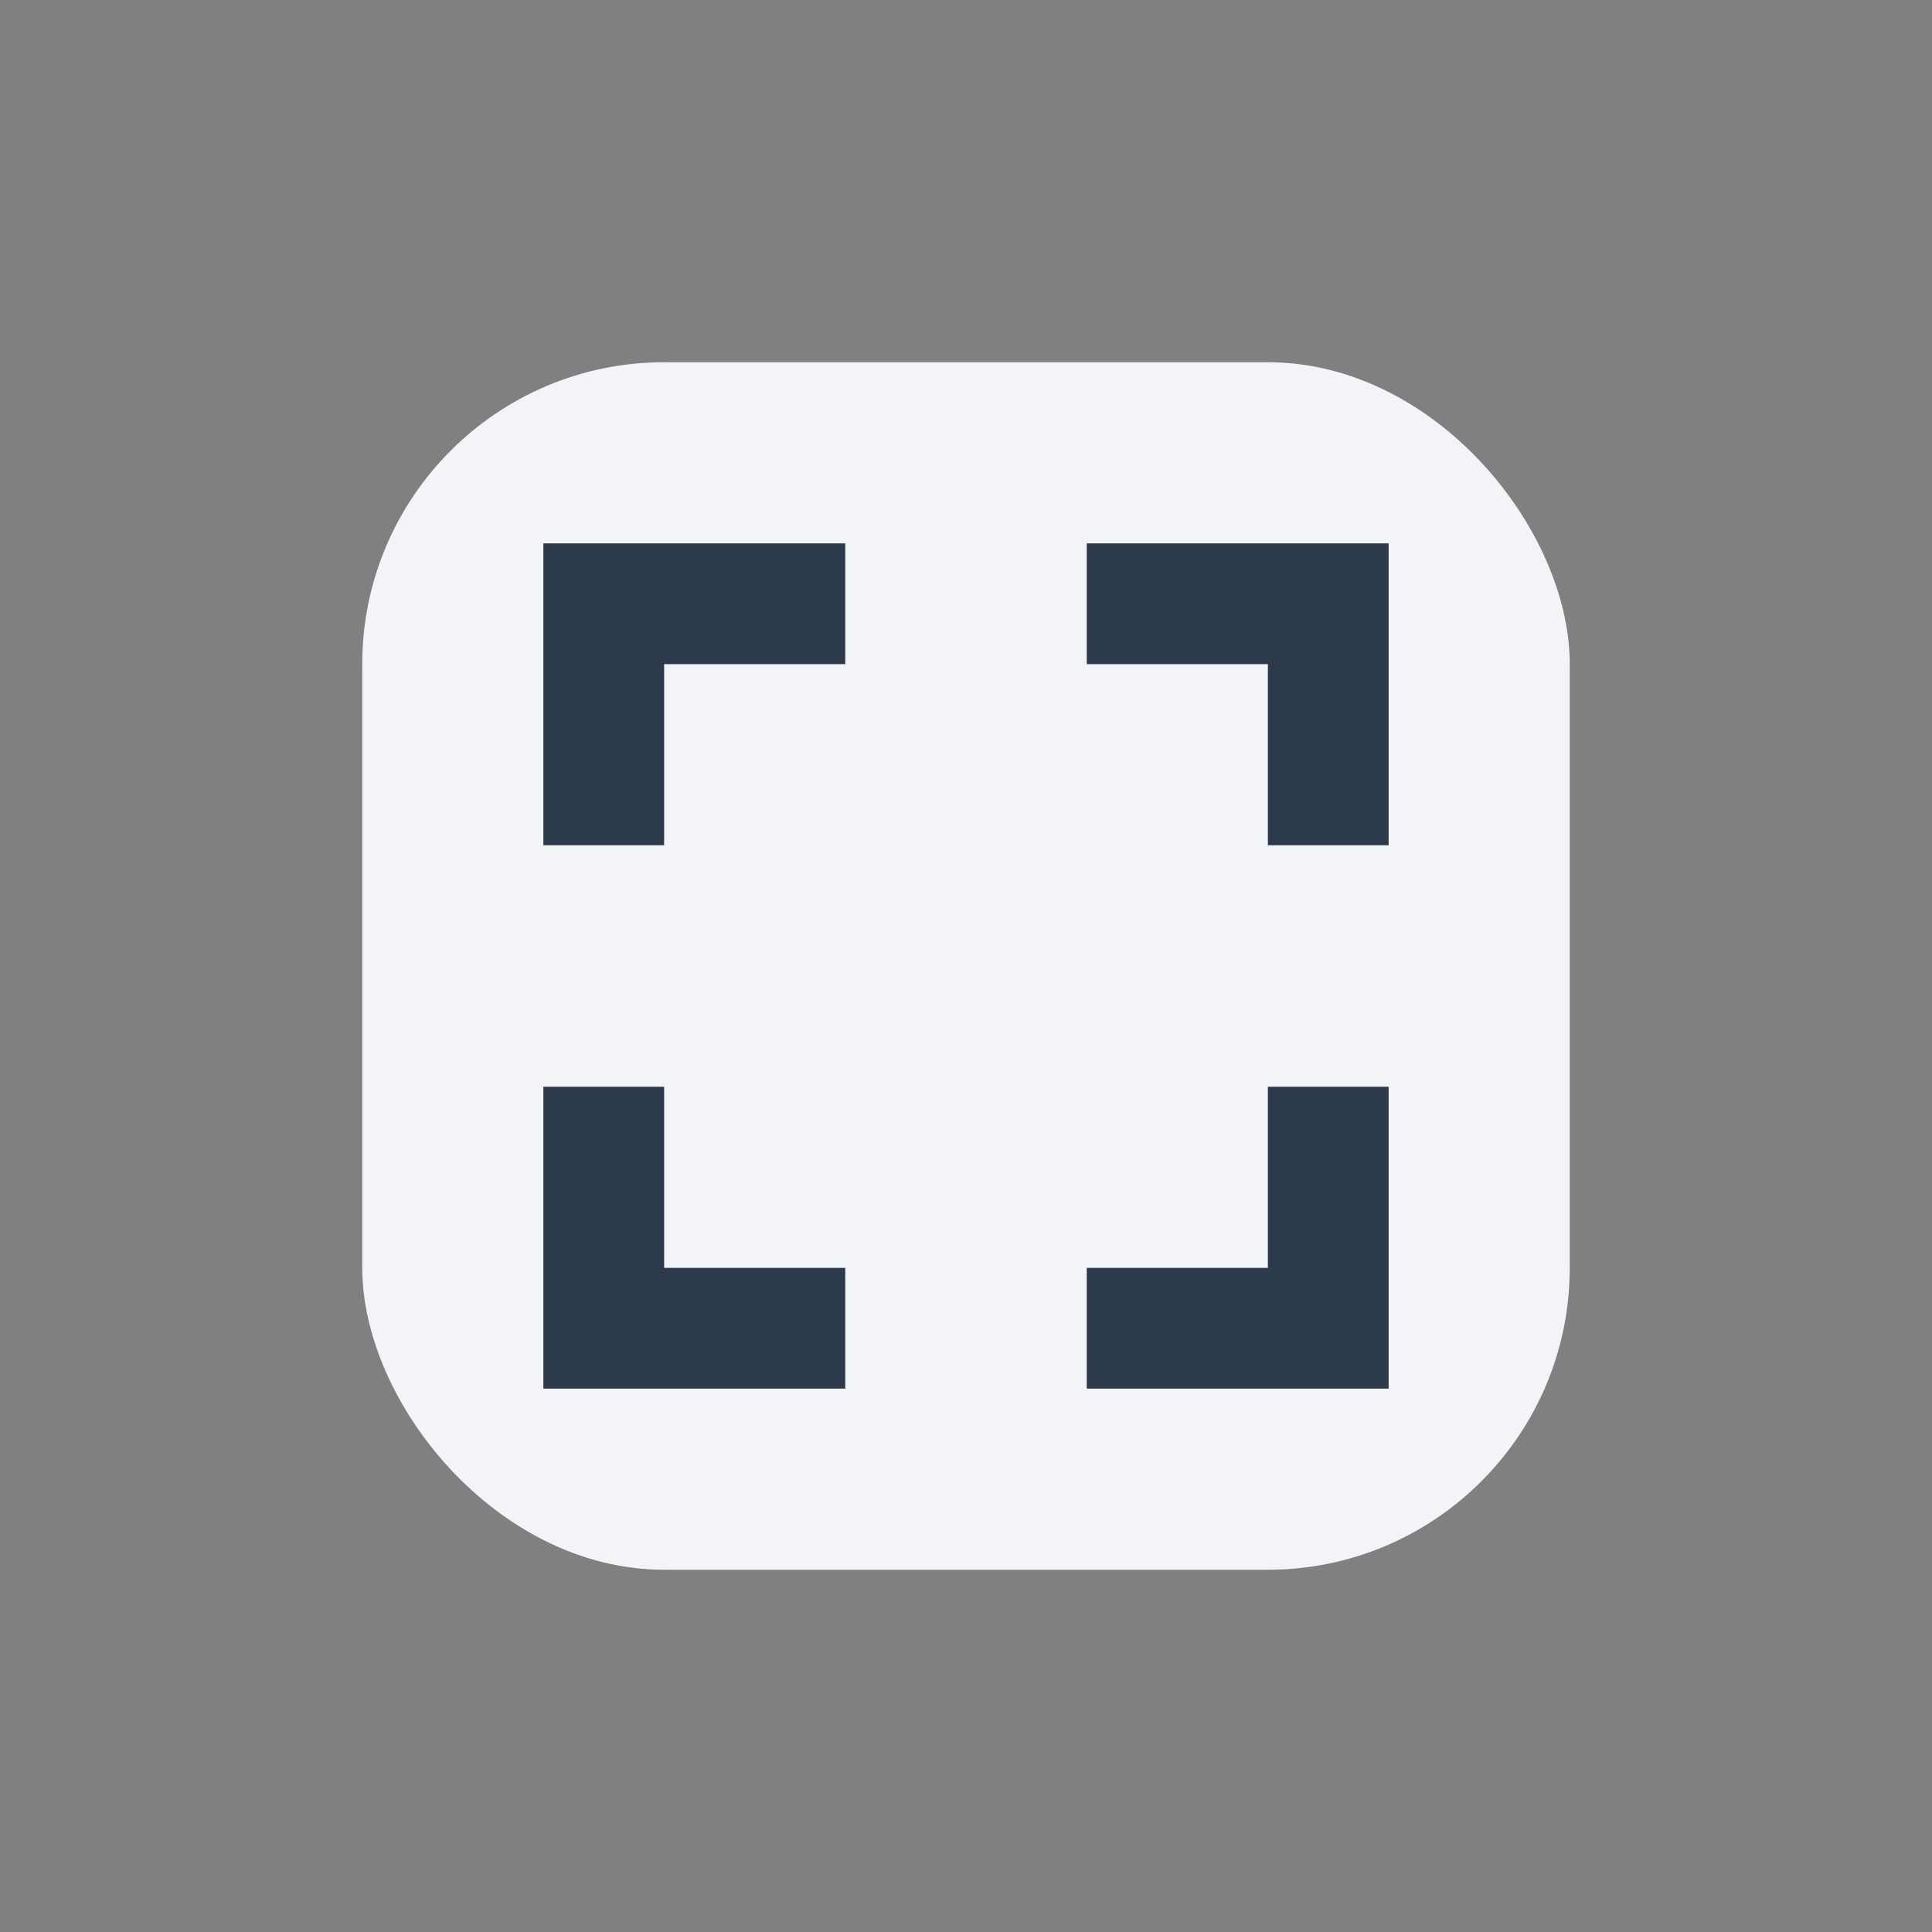
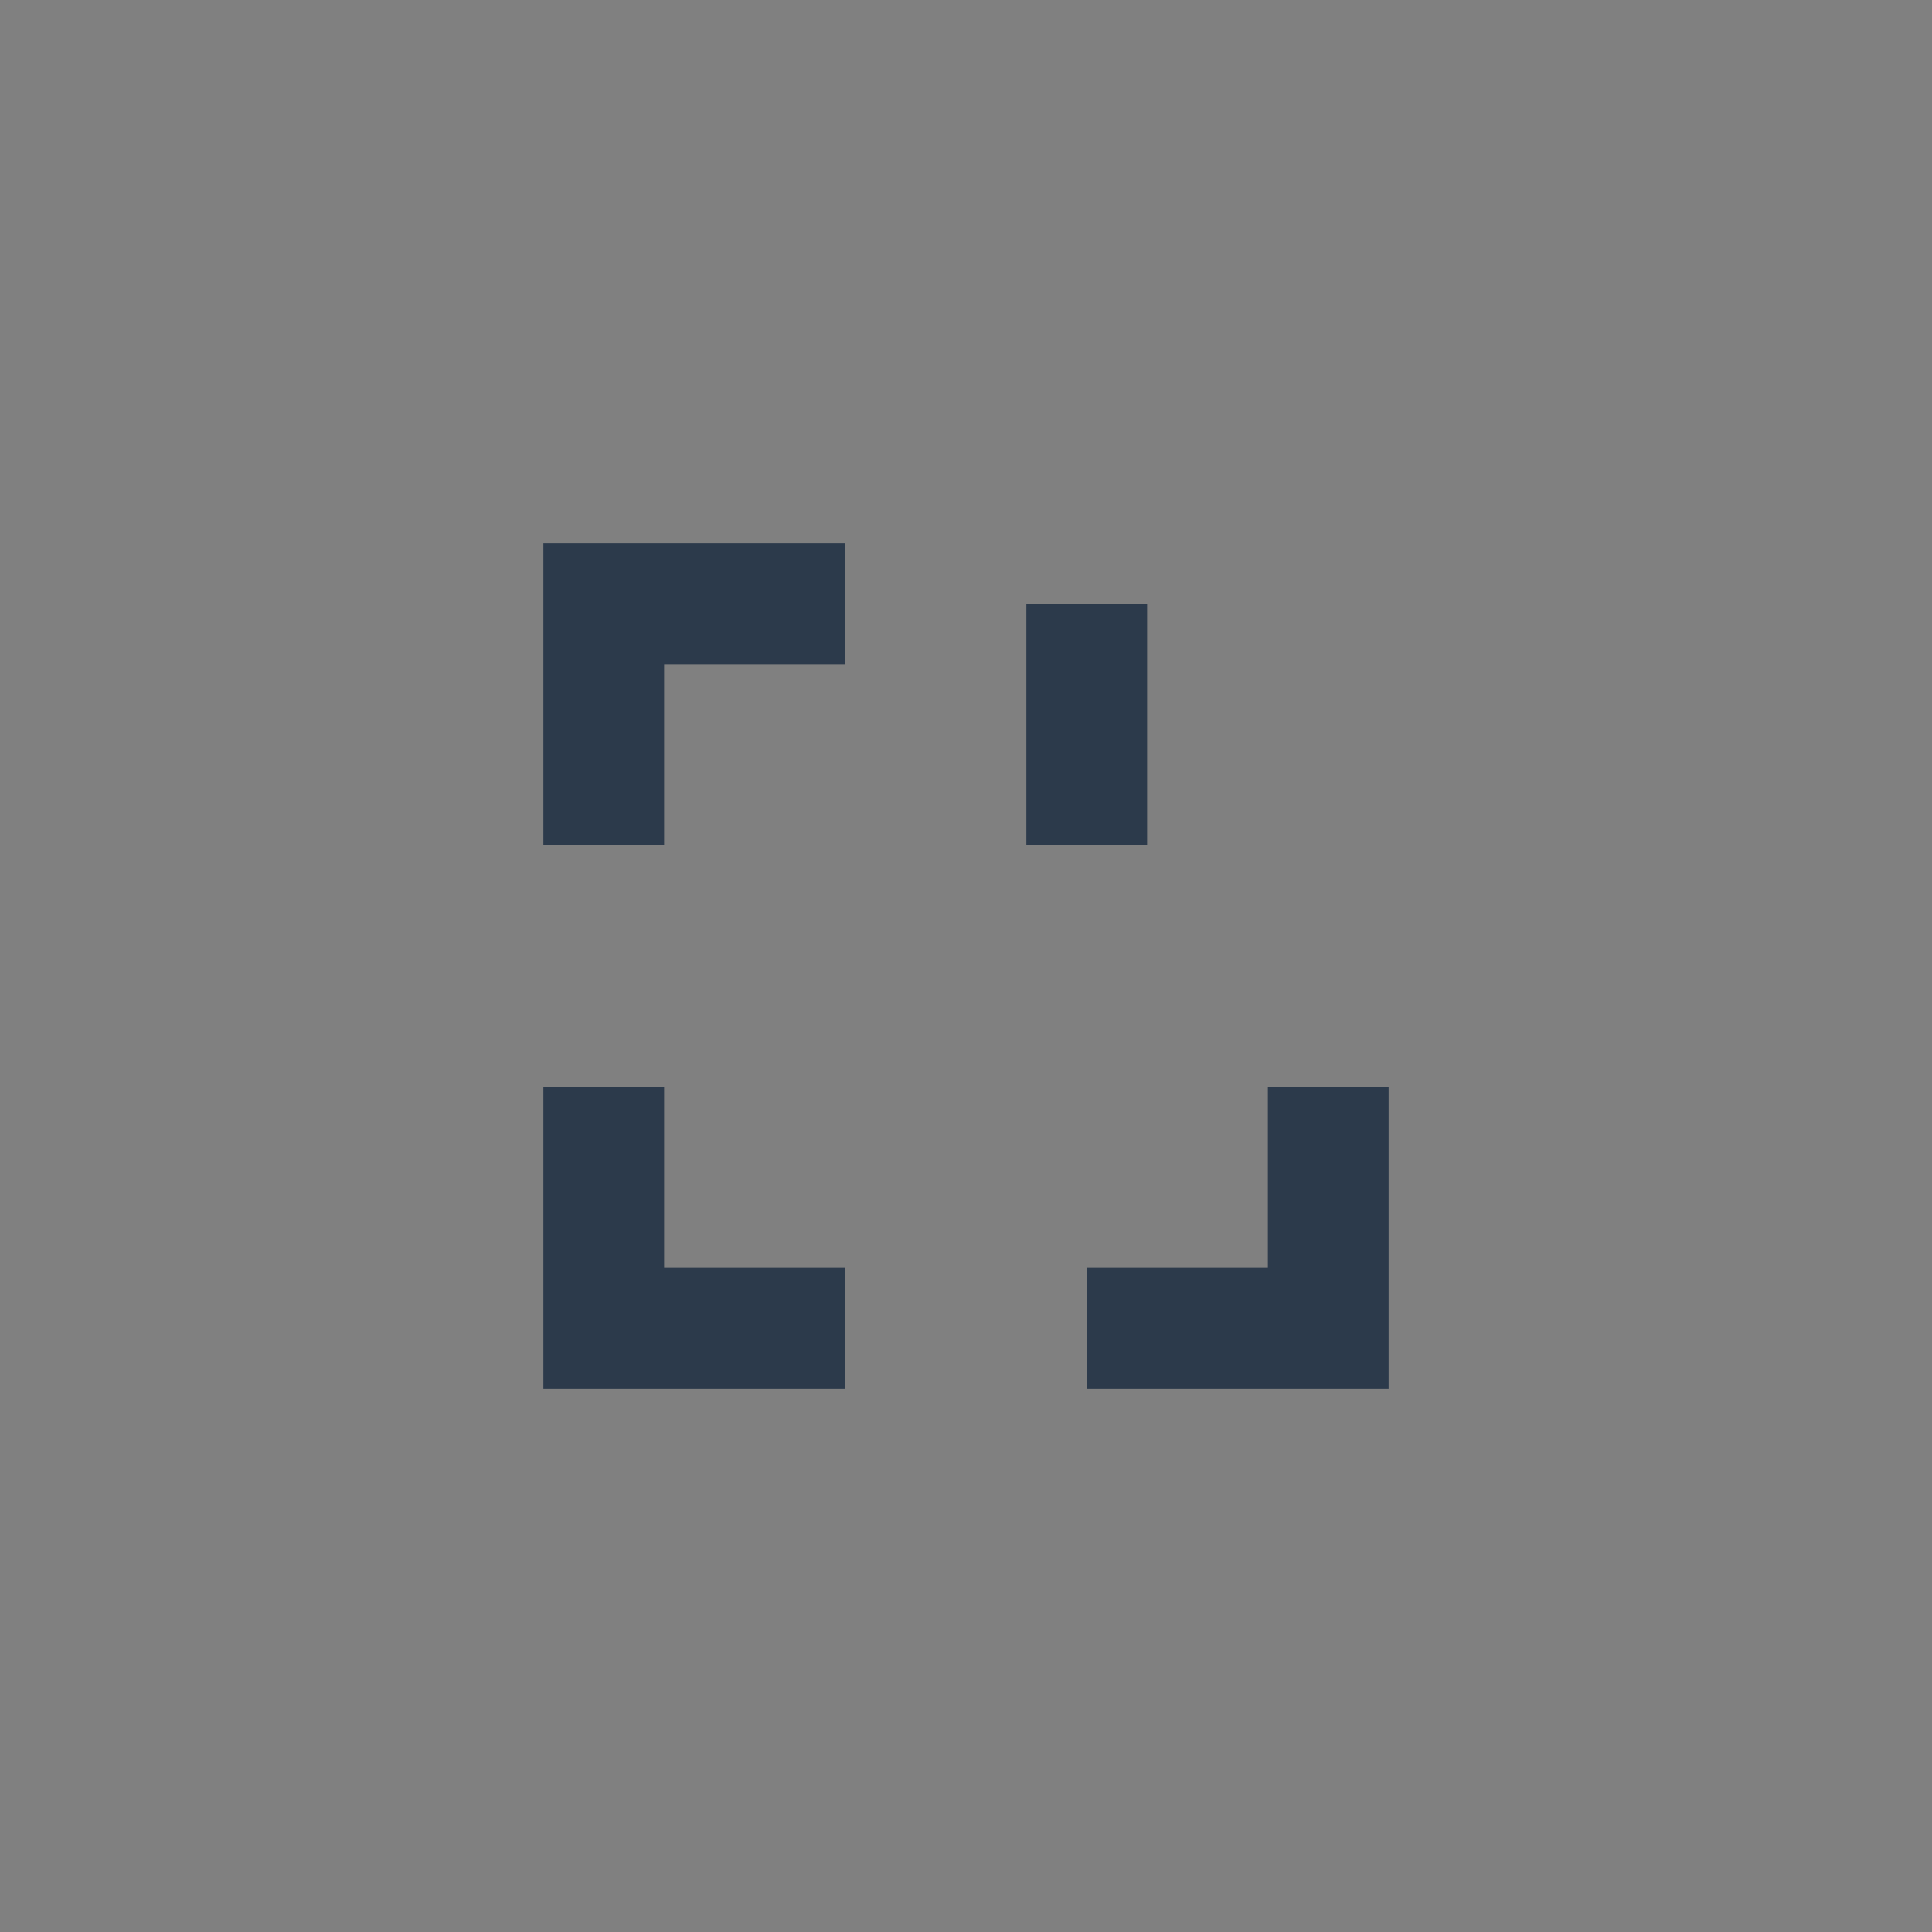
<svg xmlns="http://www.w3.org/2000/svg" width="32" height="32" viewBox="0 0 32 32">
  <rect x="0" y="0" width="32" height="32" fill="#808080" stroke="none" />
-   <rect x="6" y="6" width="20" height="20" rx="5" fill="#F3F4F7" />
-   <path d="M14 10h-4v4M18 10h4v4M10 18v4h4M22 18v4h-4" stroke="#2C3A4B" stroke-width="2" fill="none" />
+   <path d="M14 10h-4v4M18 10v4M10 18v4h4M22 18v4h-4" stroke="#2C3A4B" stroke-width="2" fill="none" />
</svg>